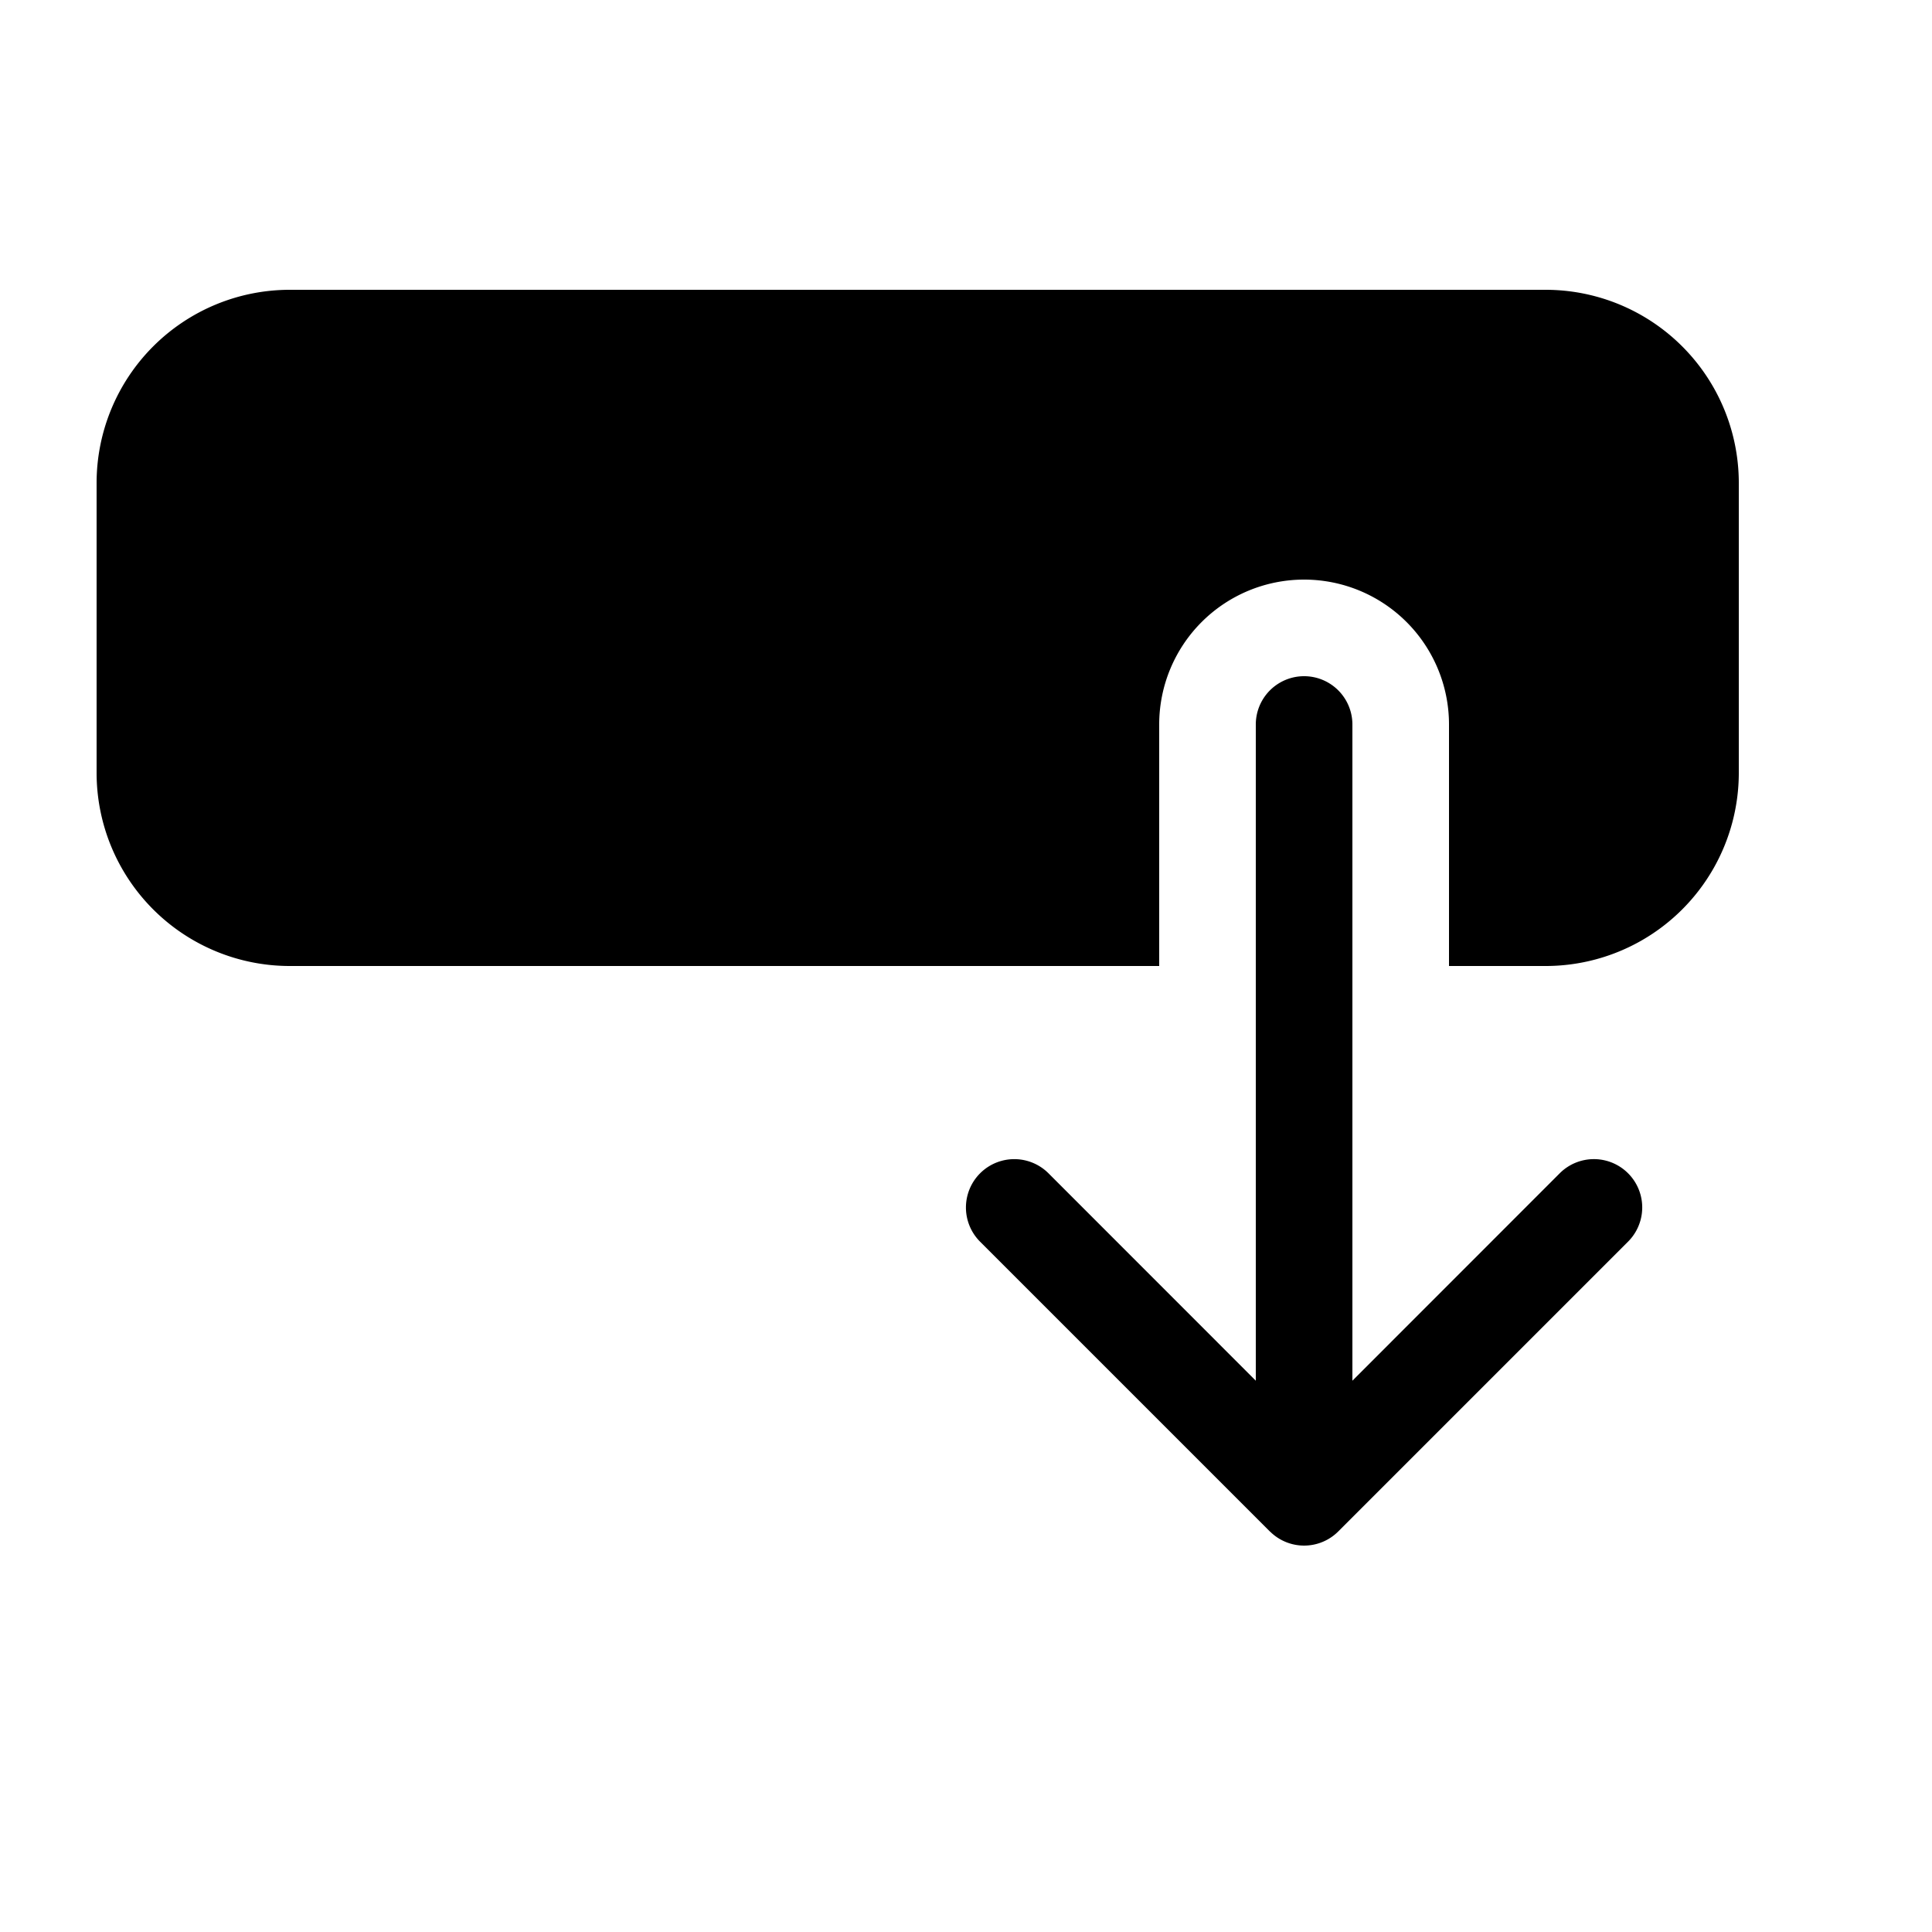
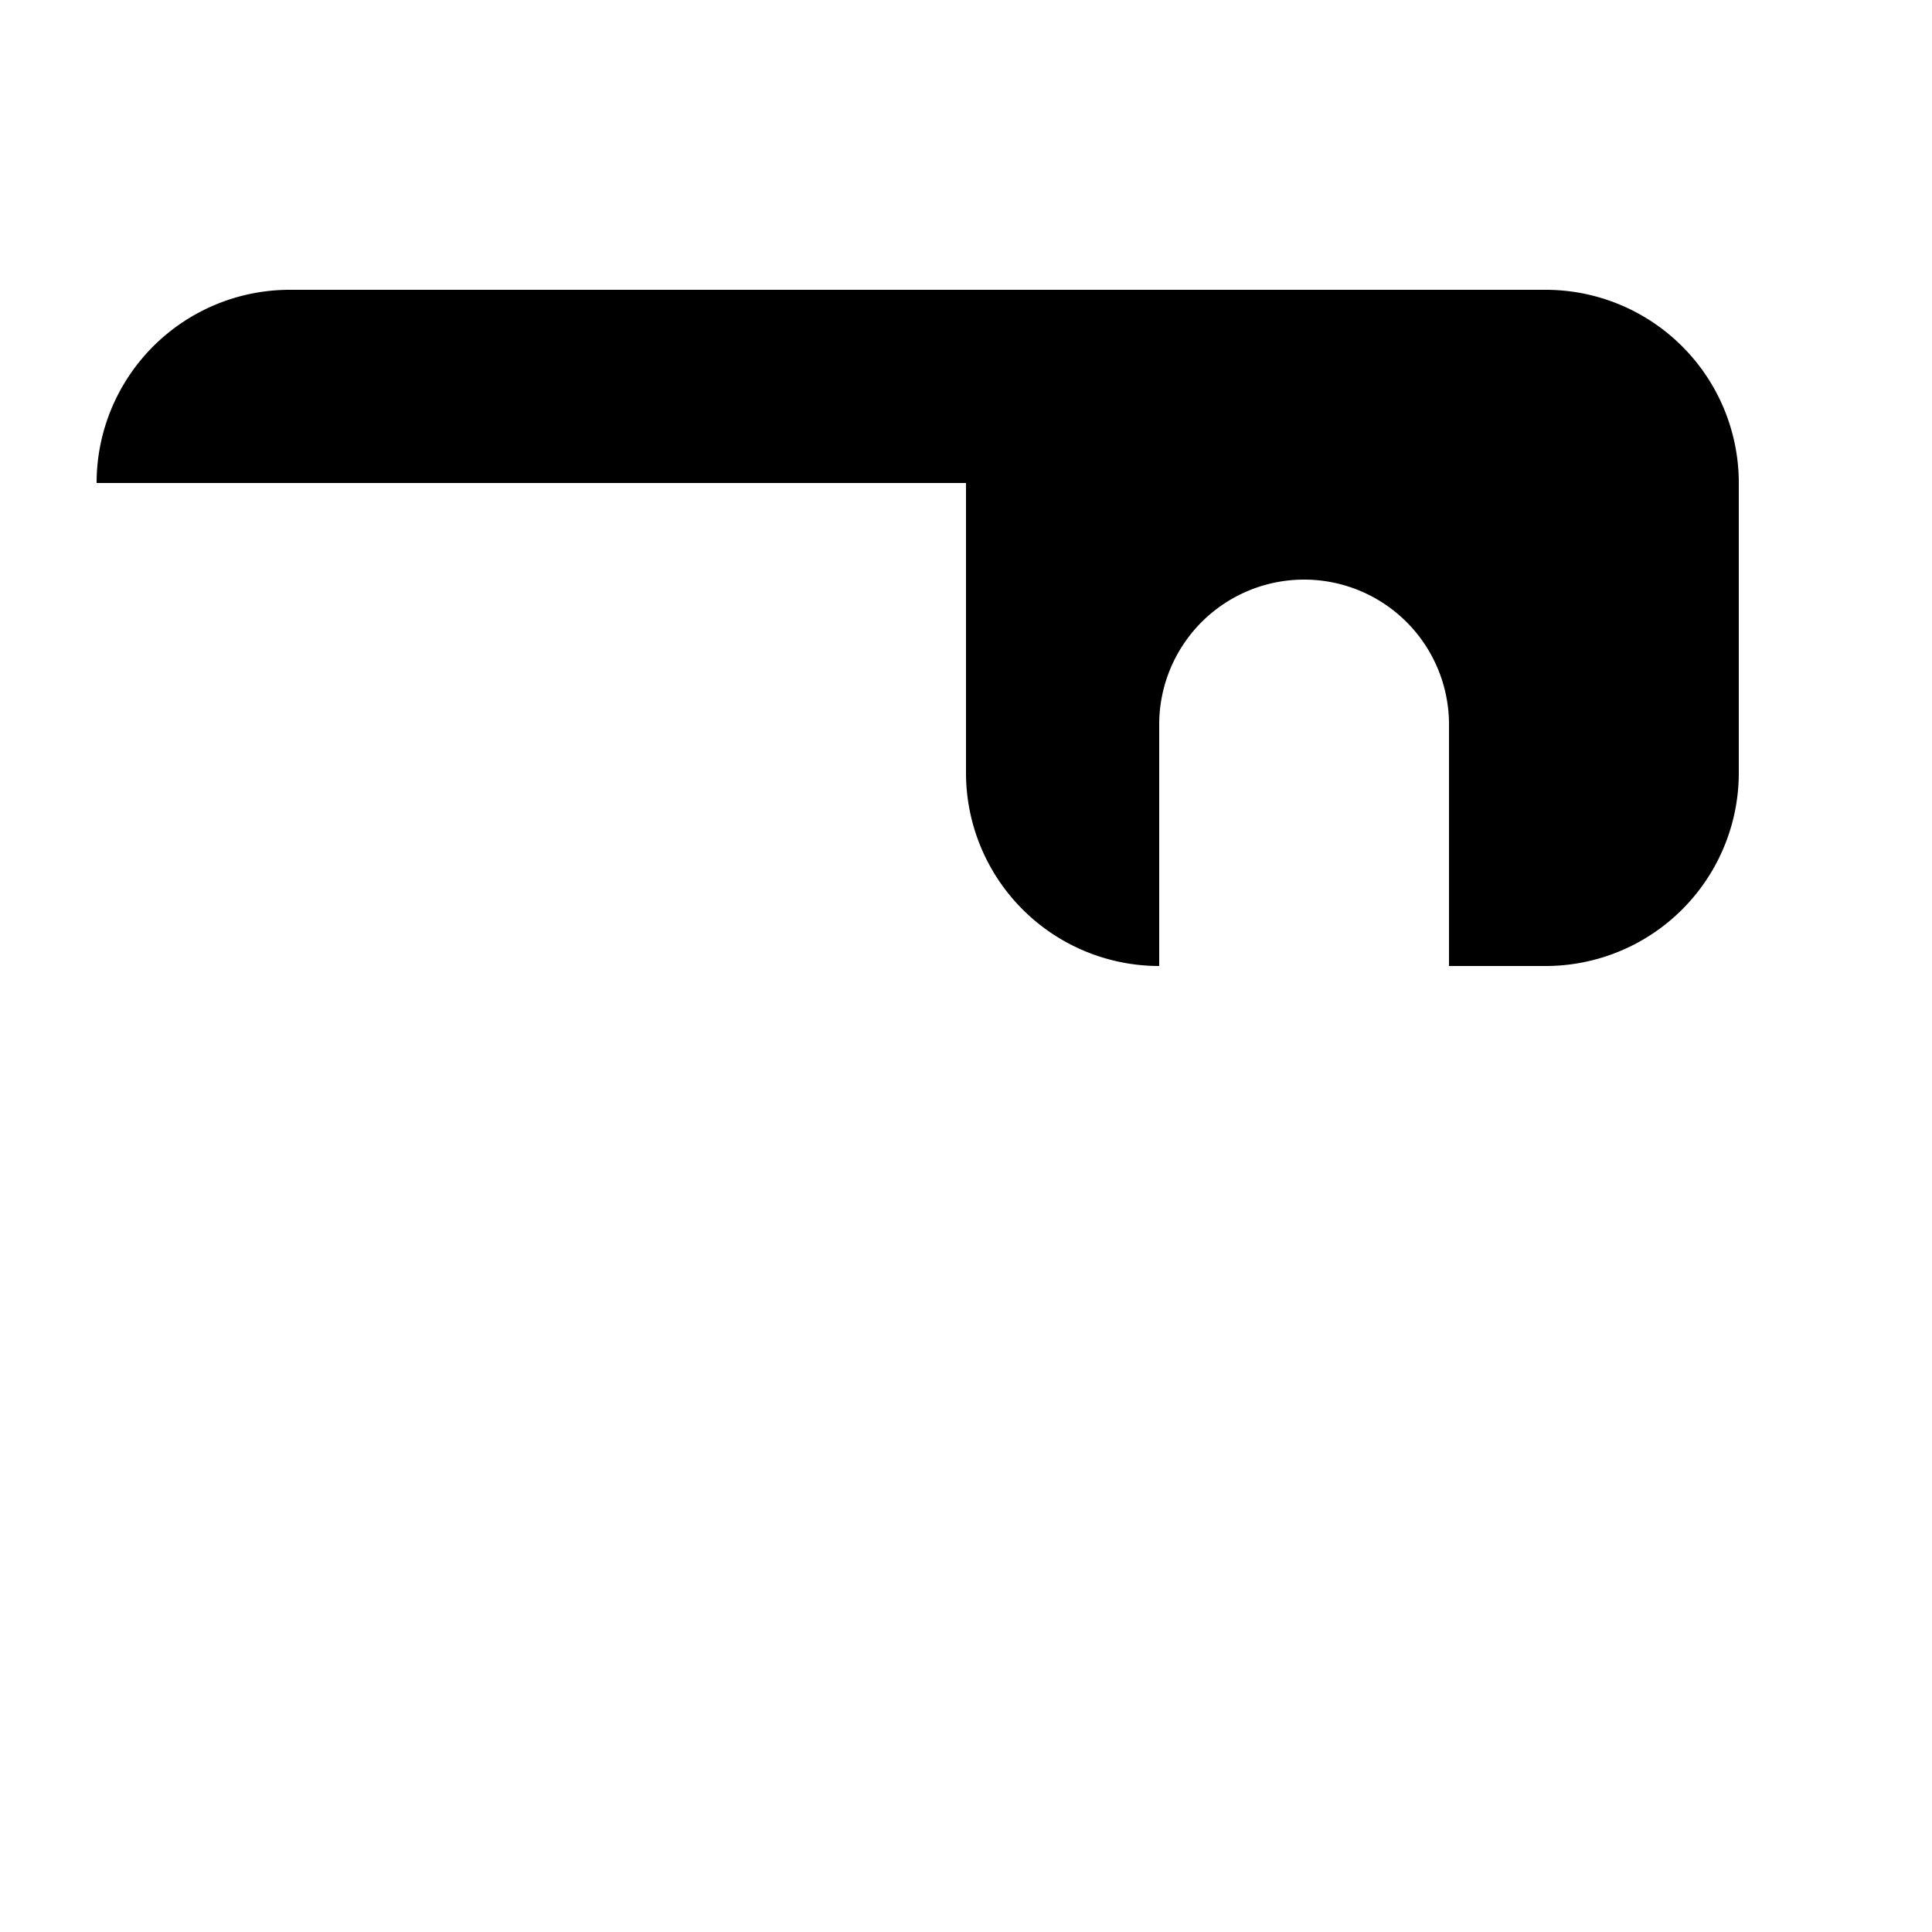
<svg xmlns="http://www.w3.org/2000/svg" width="20" height="20" fill="currentColor">
-   <path d="M1 5a2 2 0 0 1 2-2h13a2 2 0 0 1 2 2v3a2 2 0 0 1-2 2h-1V7.5a1.5 1.5 0 0 0-3 0V10H3a2 2 0 0 1-2-2V5Z" />
-   <path d="M13.309 15.962a.5.5 0 0 0 .542-.106l.003-.003 3-3a.5.5 0 0 0-.708-.707L14 14.293V7.5a.5.5 0 0 0-1 0v6.793l-2.146-2.147a.5.5 0 0 0-.708.708l3 3 .003.002a.499.499 0 0 0 .16.106Z" />
+   <path d="M1 5a2 2 0 0 1 2-2h13a2 2 0 0 1 2 2v3a2 2 0 0 1-2 2h-1V7.5a1.5 1.5 0 0 0-3 0V10a2 2 0 0 1-2-2V5Z" />
</svg>